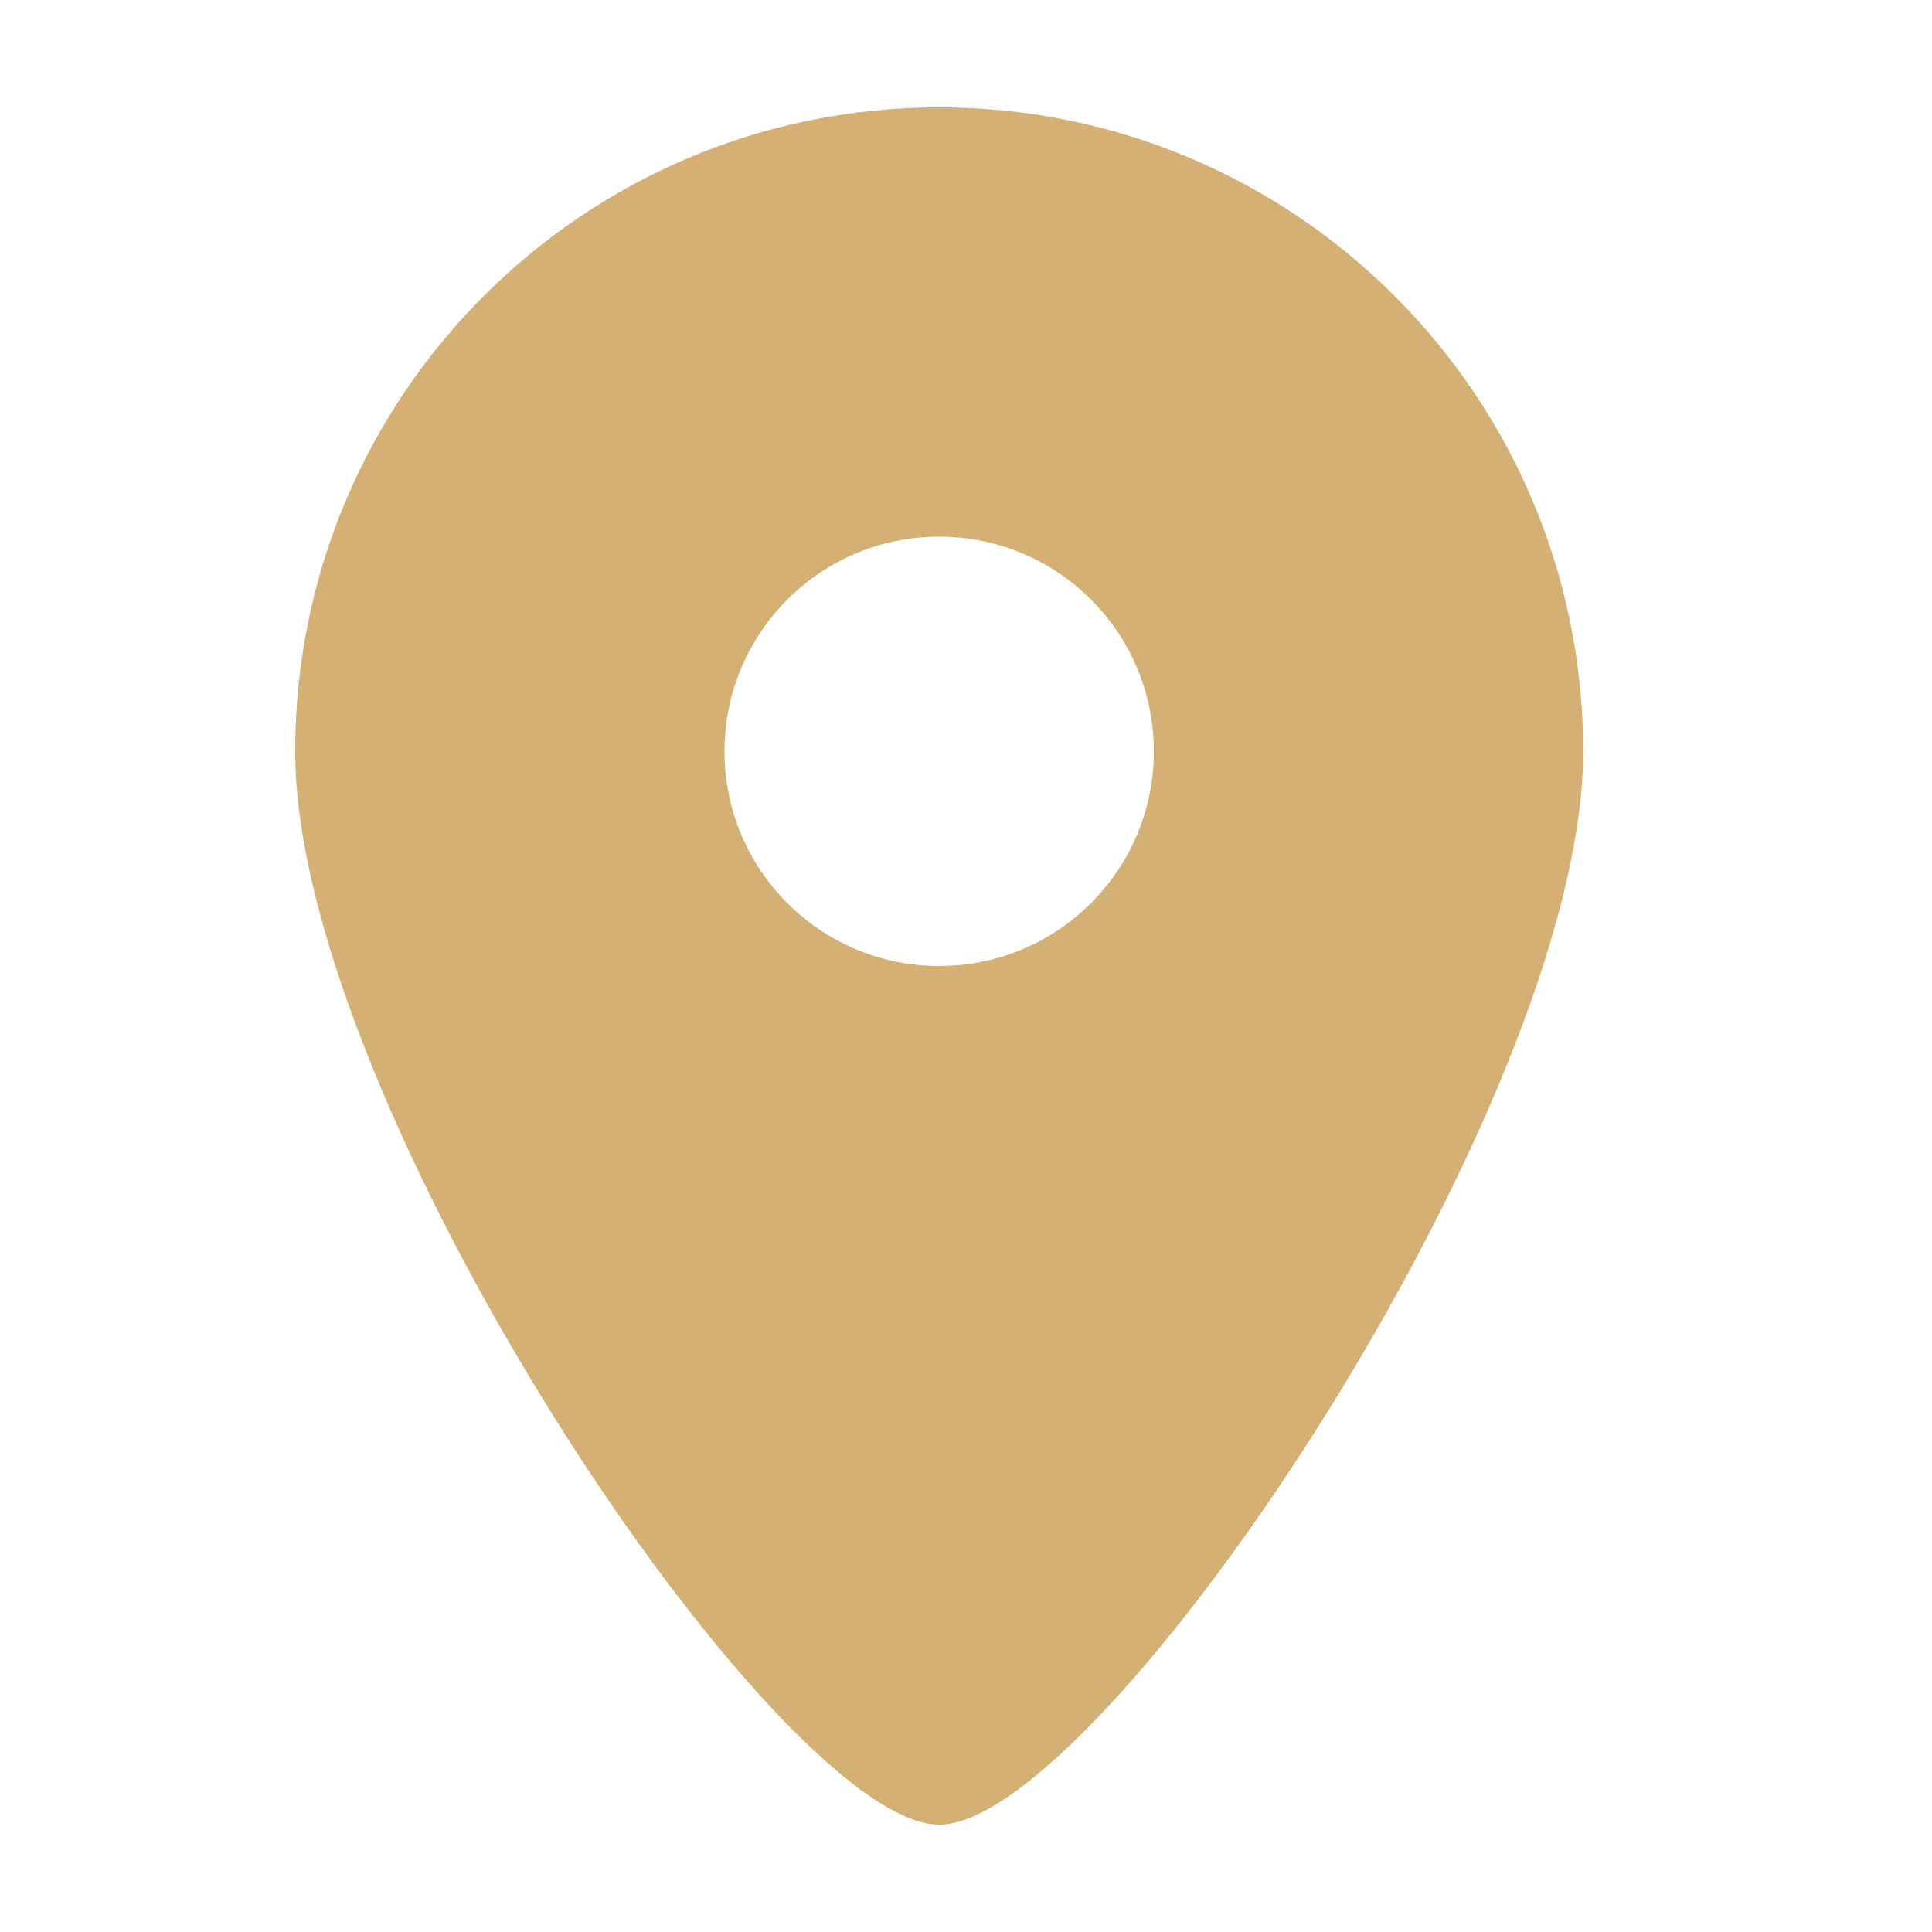
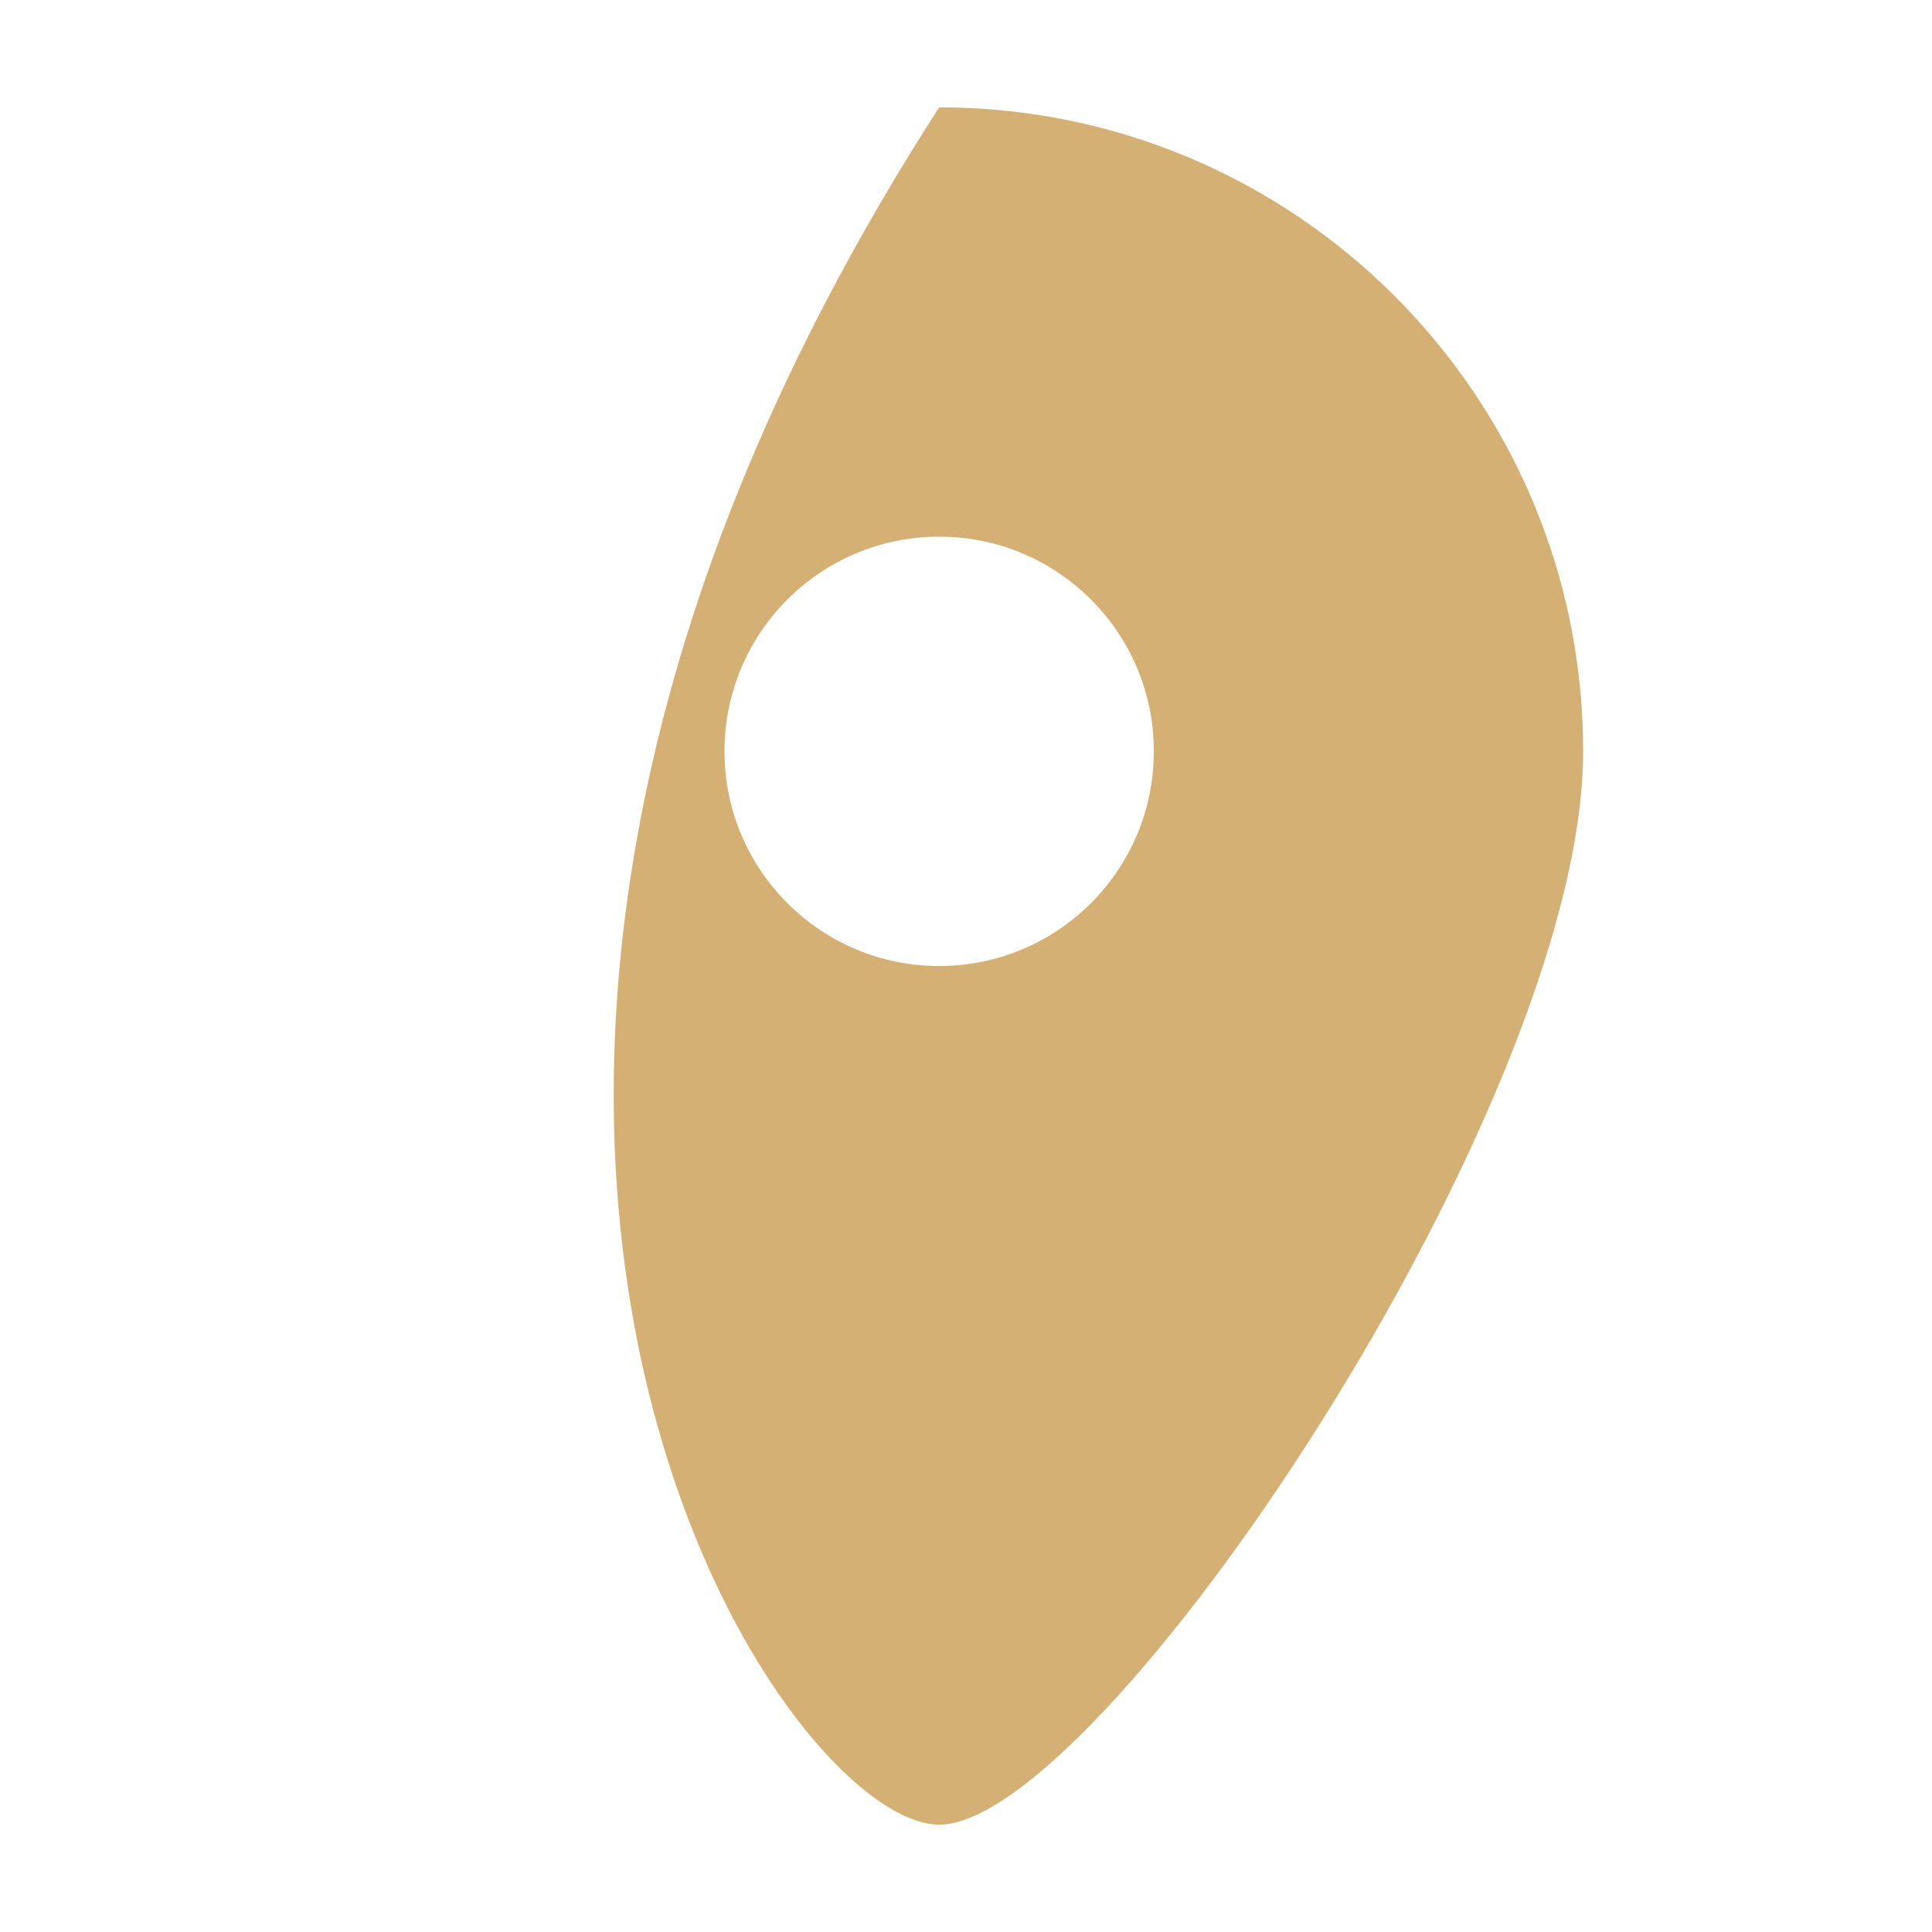
<svg xmlns="http://www.w3.org/2000/svg" width="18" height="18" viewBox="0 0 18 18" fill="none">
-   <path fill-rule="evenodd" clip-rule="evenodd" d="M8.75 17C10.25 17 14.75 10.314 14.75 7C14.75 3.686 12.064 1 8.75 1C5.436 1 2.75 3.686 2.75 7C2.75 10.314 7.25 17 8.75 17ZM8.75 9C9.855 9 10.75 8.105 10.75 7C10.75 5.895 9.855 5 8.75 5C7.645 5 6.75 5.895 6.75 7C6.75 8.105 7.645 9 8.75 9Z" fill="#D5B075" />
+   <path fill-rule="evenodd" clip-rule="evenodd" d="M8.75 17C10.25 17 14.75 10.314 14.75 7C14.75 3.686 12.064 1 8.75 1C2.75 10.314 7.25 17 8.75 17ZM8.75 9C9.855 9 10.75 8.105 10.75 7C10.75 5.895 9.855 5 8.75 5C7.645 5 6.75 5.895 6.75 7C6.75 8.105 7.645 9 8.75 9Z" fill="#D5B075" />
</svg>